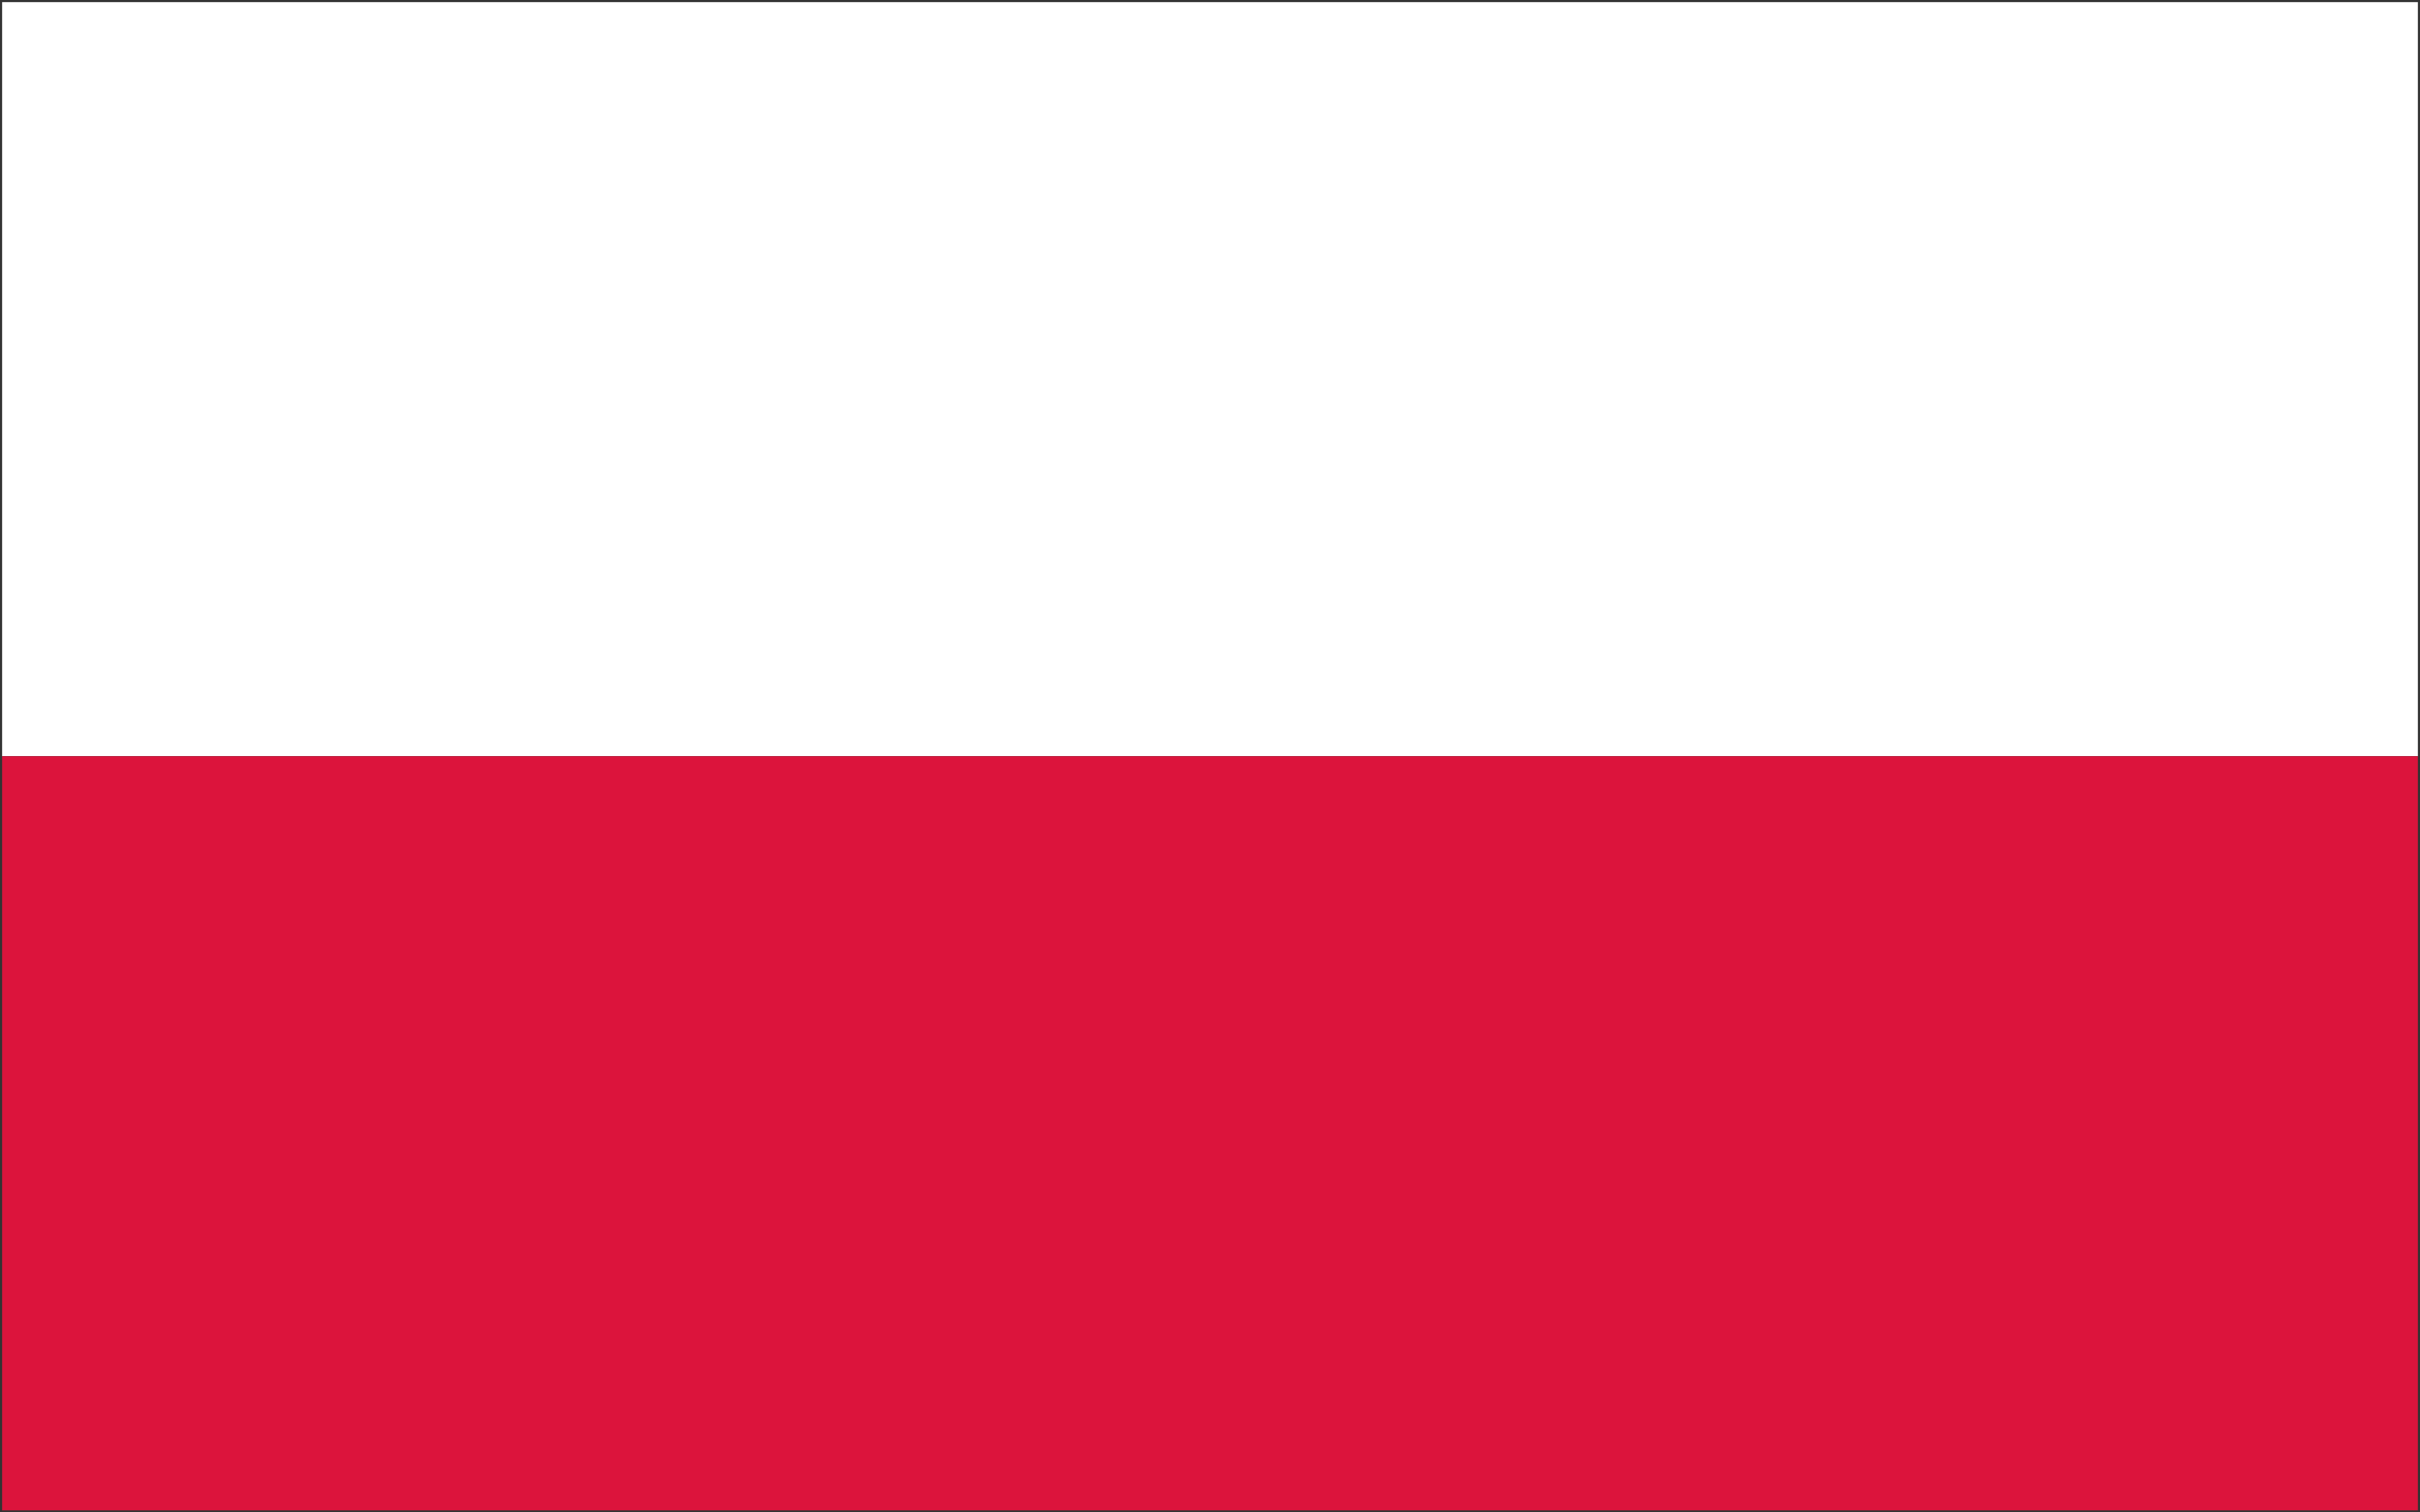
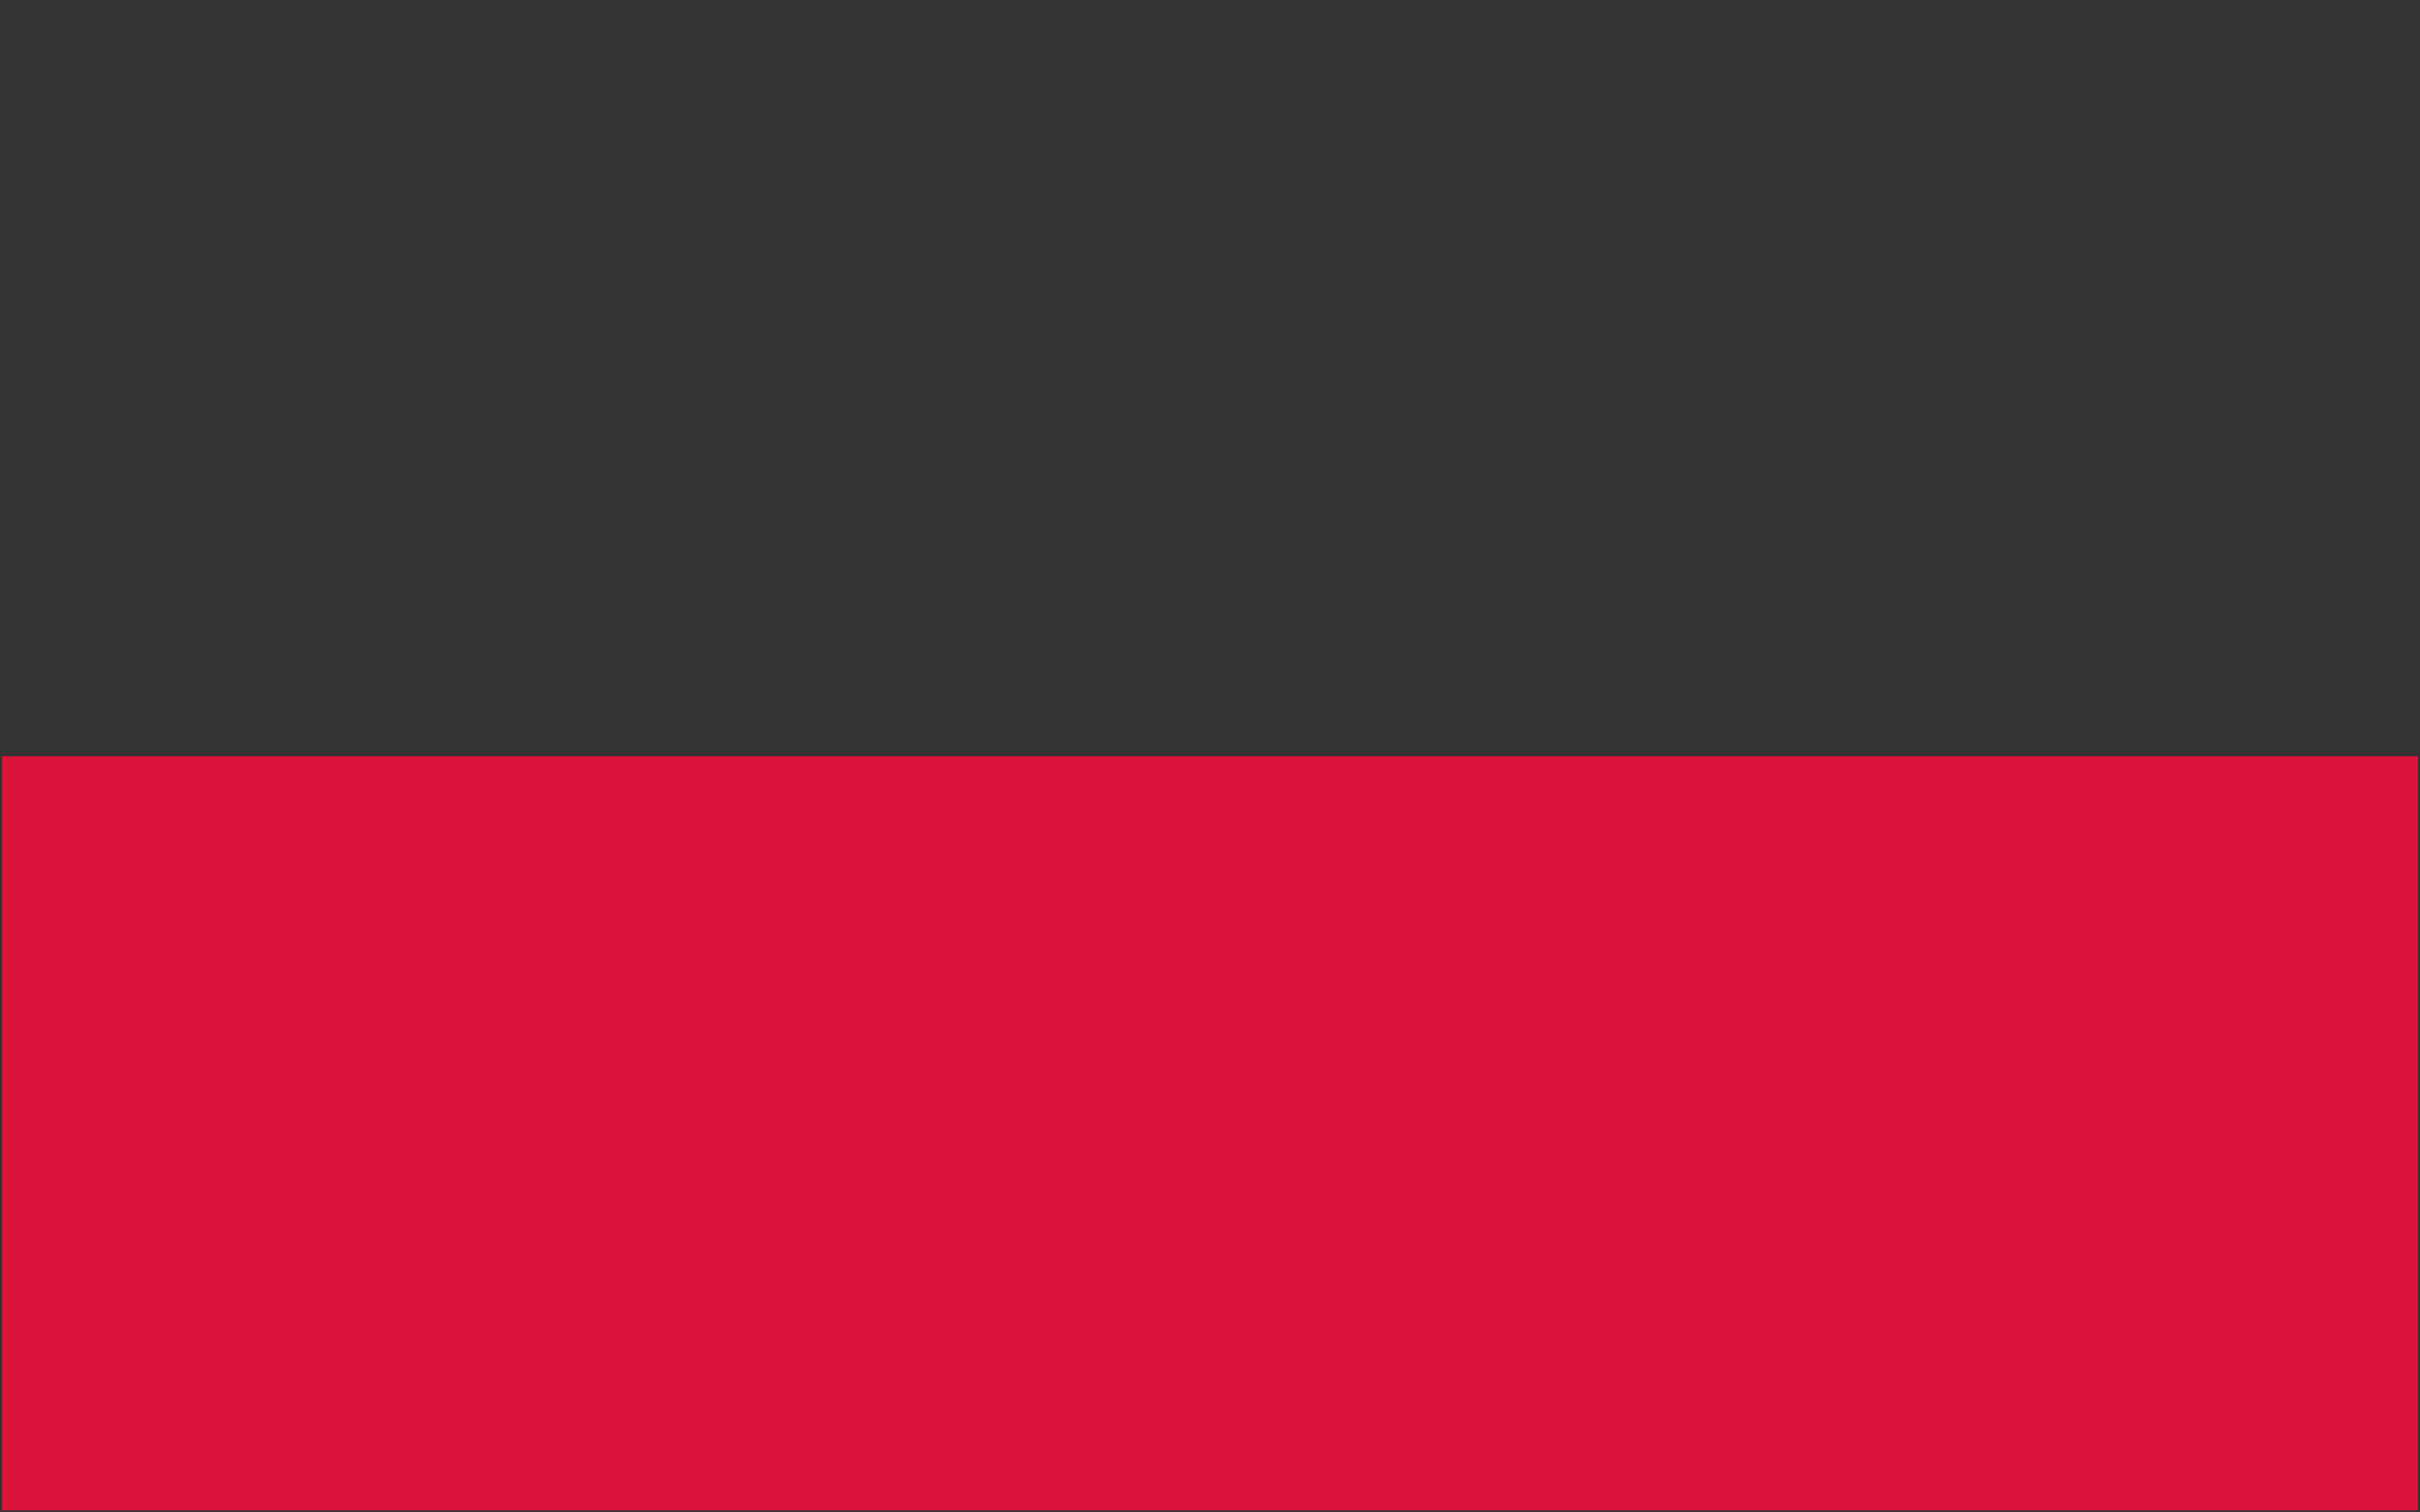
<svg xmlns="http://www.w3.org/2000/svg" width="1136" height="710" overflow="hidden">
  <rect width="100%" height="100%" fill="#333333" stroke="none" />
  <defs>
    <clipPath id="clip0">
      <rect x="-1" y="23" width="1136" height="710" />
    </clipPath>
  </defs>
  <g clip-path="url(#clip0)" transform="translate(1 -23)">
-     <path d="M0 24 1134 24 1134 378 0 378Z" fill="#FFFFFF" fill-rule="evenodd" />
    <path d="M0 378 1134 378 1134 732 0 732Z" fill="#DC143C" fill-rule="evenodd" />
  </g>
</svg>